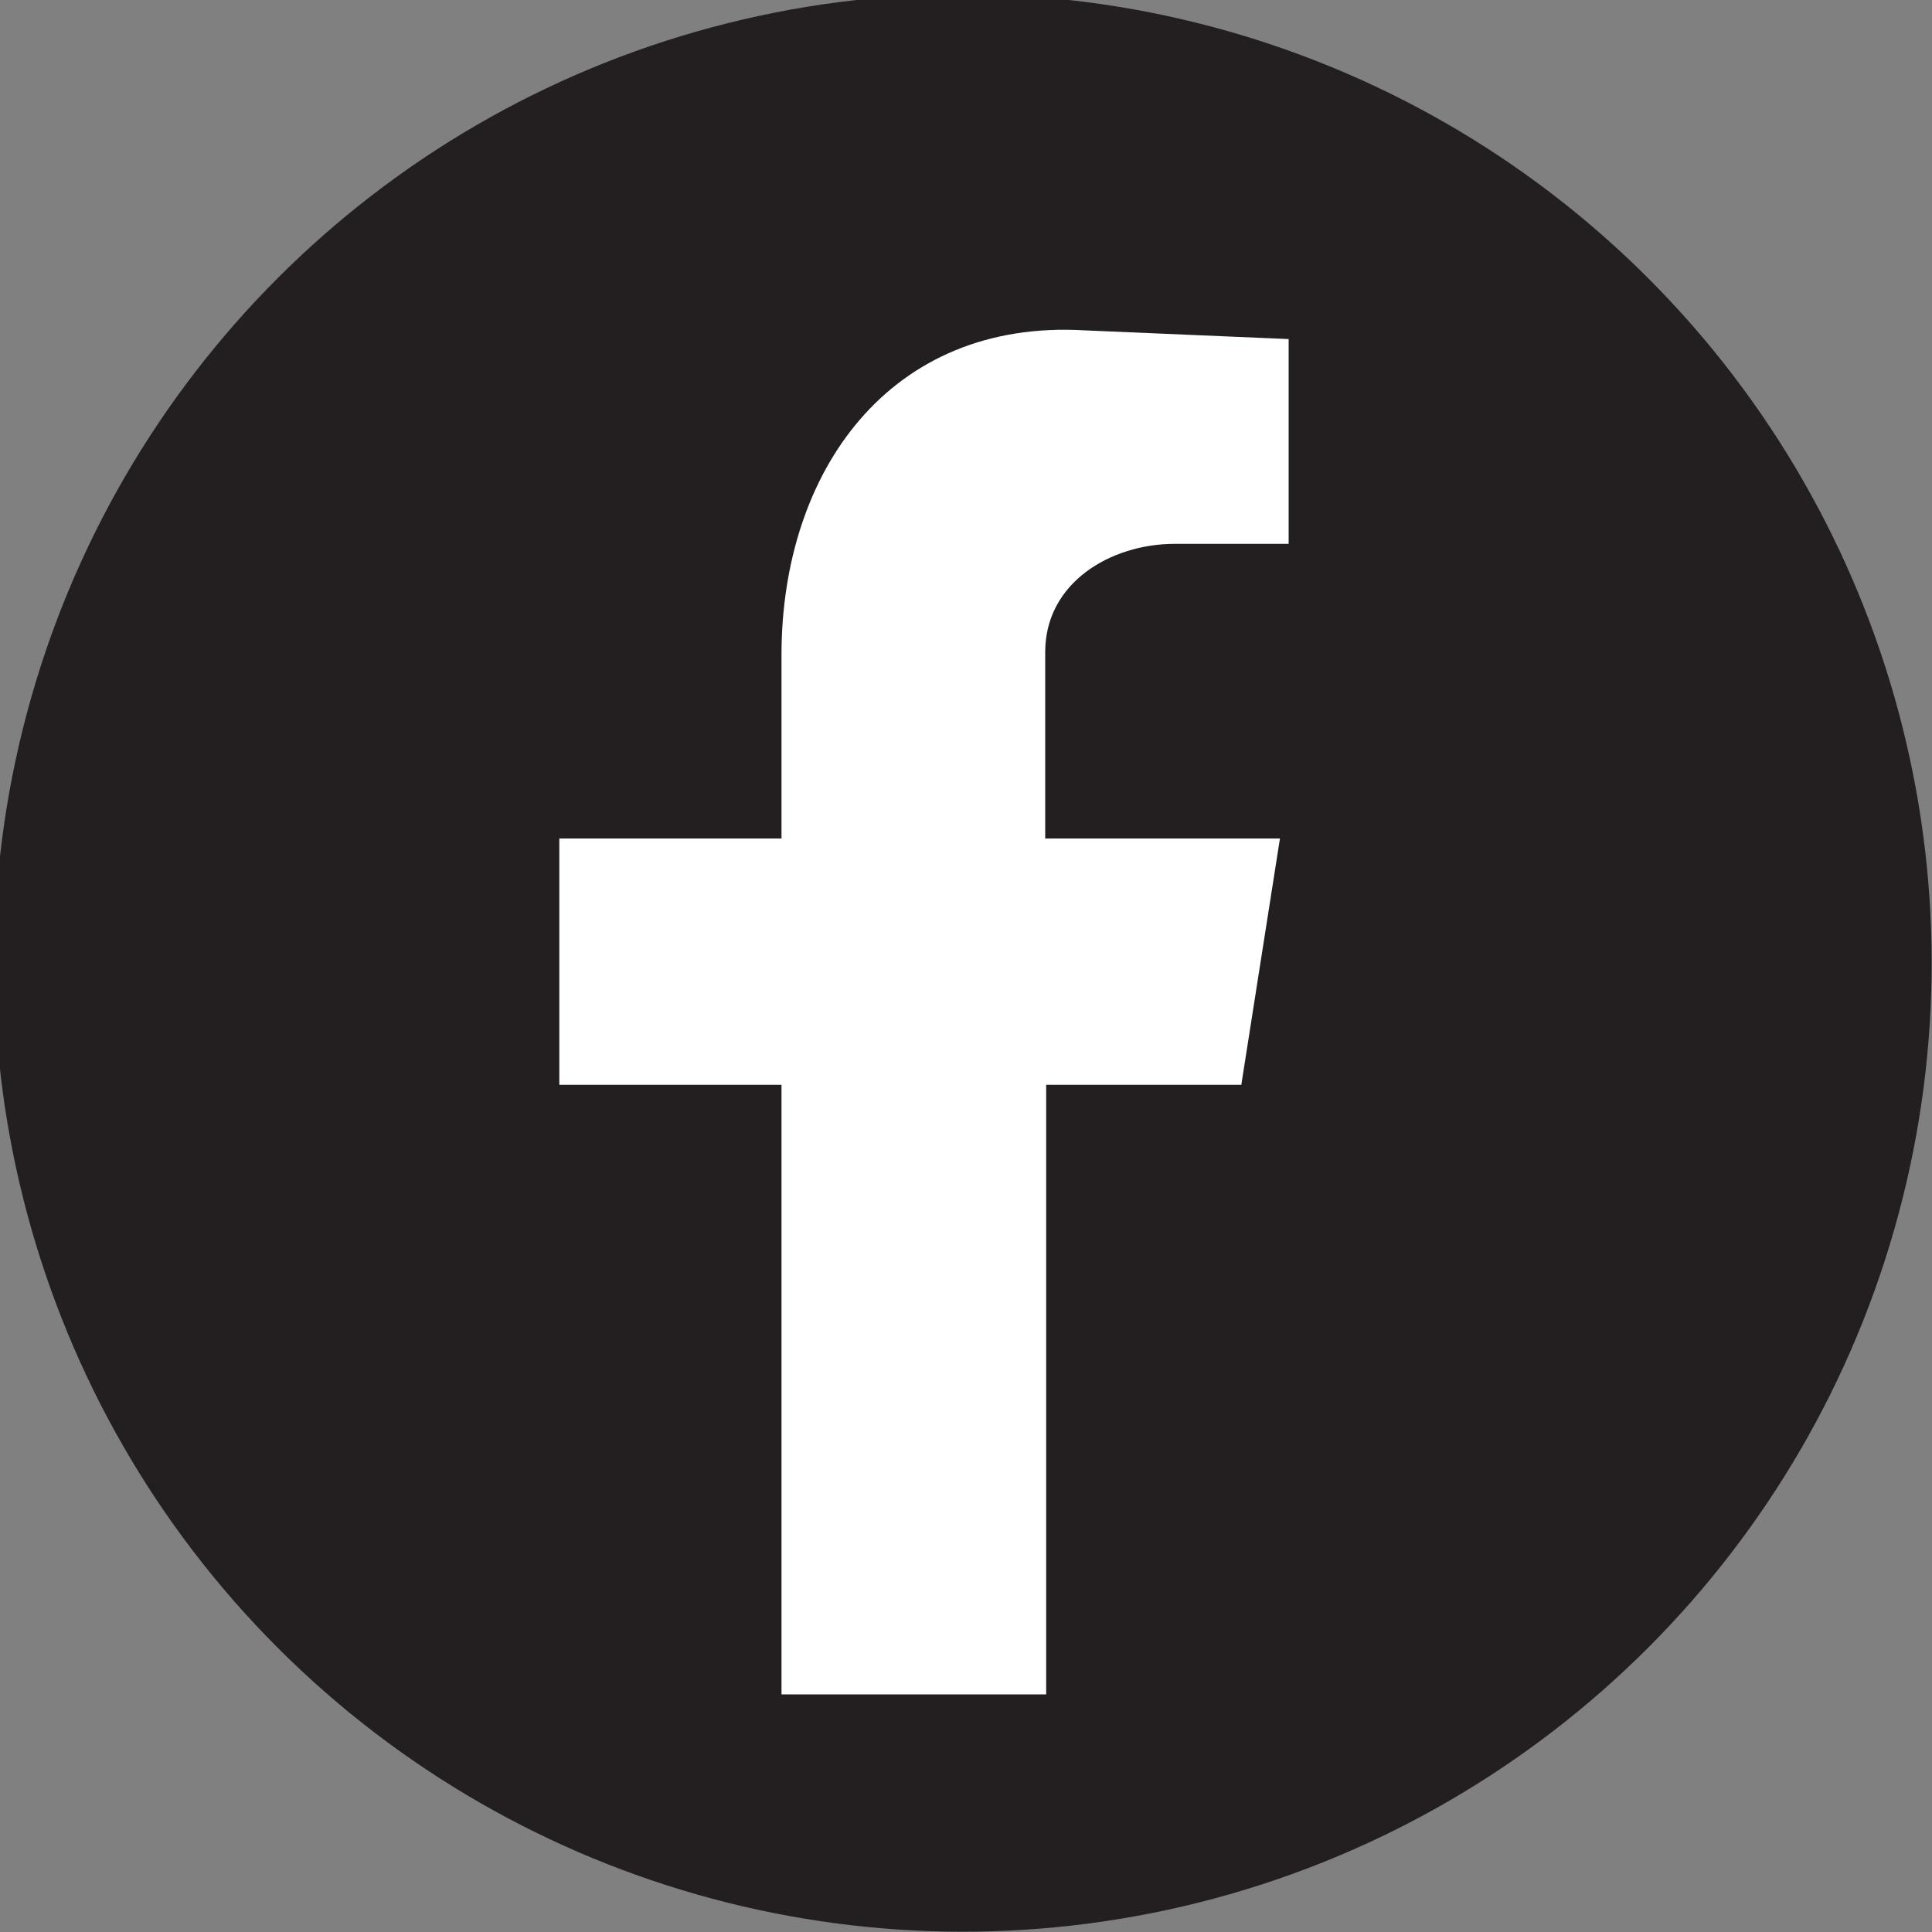
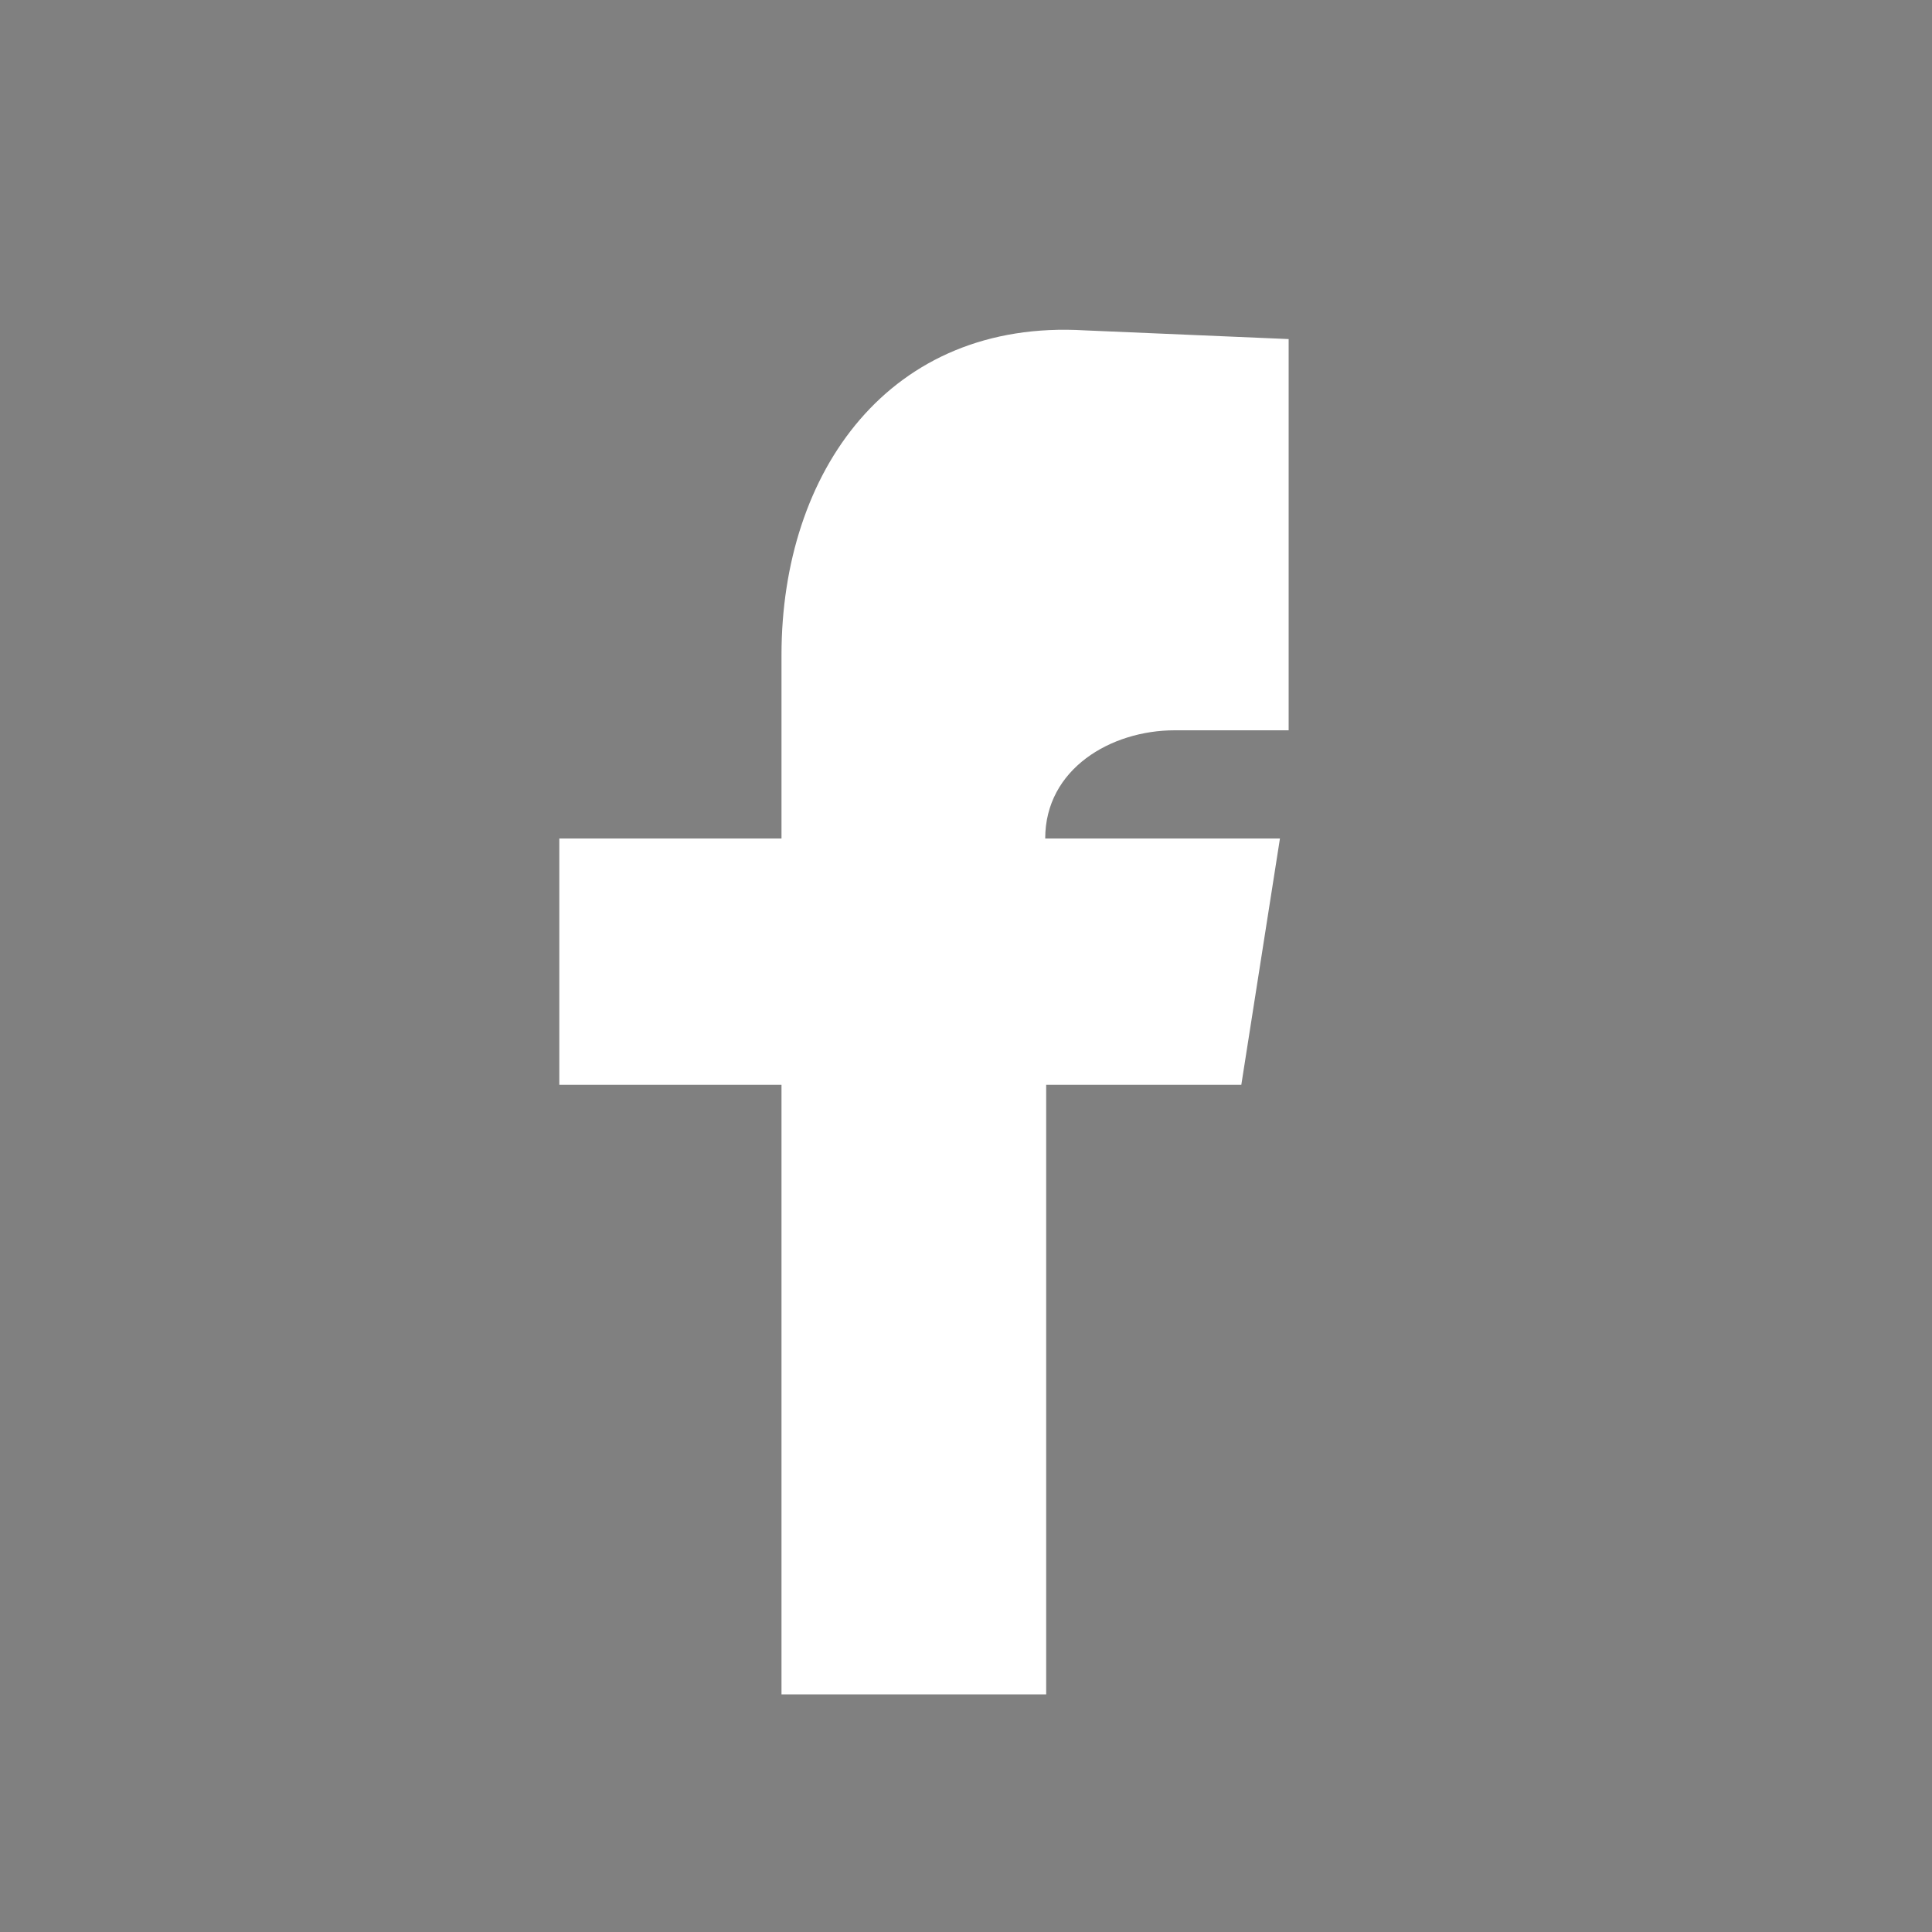
<svg xmlns="http://www.w3.org/2000/svg" version="1.1" id="Layer_1" x="0px" y="0px" viewBox="0 0 200 200" style="enable-background:new 0 0 200 200;" xml:space="preserve">
  <rect x="0" y="0" width="200" height="200" fill="#808080" stroke="none" />
  <style type="text/css">
	.st0{fill-rule:evenodd;clip-rule:evenodd;fill:#231F20;}
	.st1{fill-rule:evenodd;clip-rule:evenodd;fill:#FFFFFF;}
</style>
  <g id="XMLID_6_">
-     <ellipse id="XMLID_4_" transform="matrix(0.707 -0.707 0.707 0.707 -41.297 99.683)" class="st0" cx="99.7" cy="99.7" rx="100.3" ry="100.3" />
-     <path id="XMLID_147_" class="st1" d="M80.9,175.4h27.4v-63.1h20.2l4-25.5h-24.3V67.5c0-7.2,6.8-11.2,13.4-11.2h11.8V35.1l-21.1-0.9   C92.1,33,80.9,48.8,80.9,67.8v19h-23v25.5h23V175.4z" />
+     <path id="XMLID_147_" class="st1" d="M80.9,175.4h27.4v-63.1h20.2l4-25.5h-24.3c0-7.2,6.8-11.2,13.4-11.2h11.8V35.1l-21.1-0.9   C92.1,33,80.9,48.8,80.9,67.8v19h-23v25.5h23V175.4z" />
  </g>
</svg>